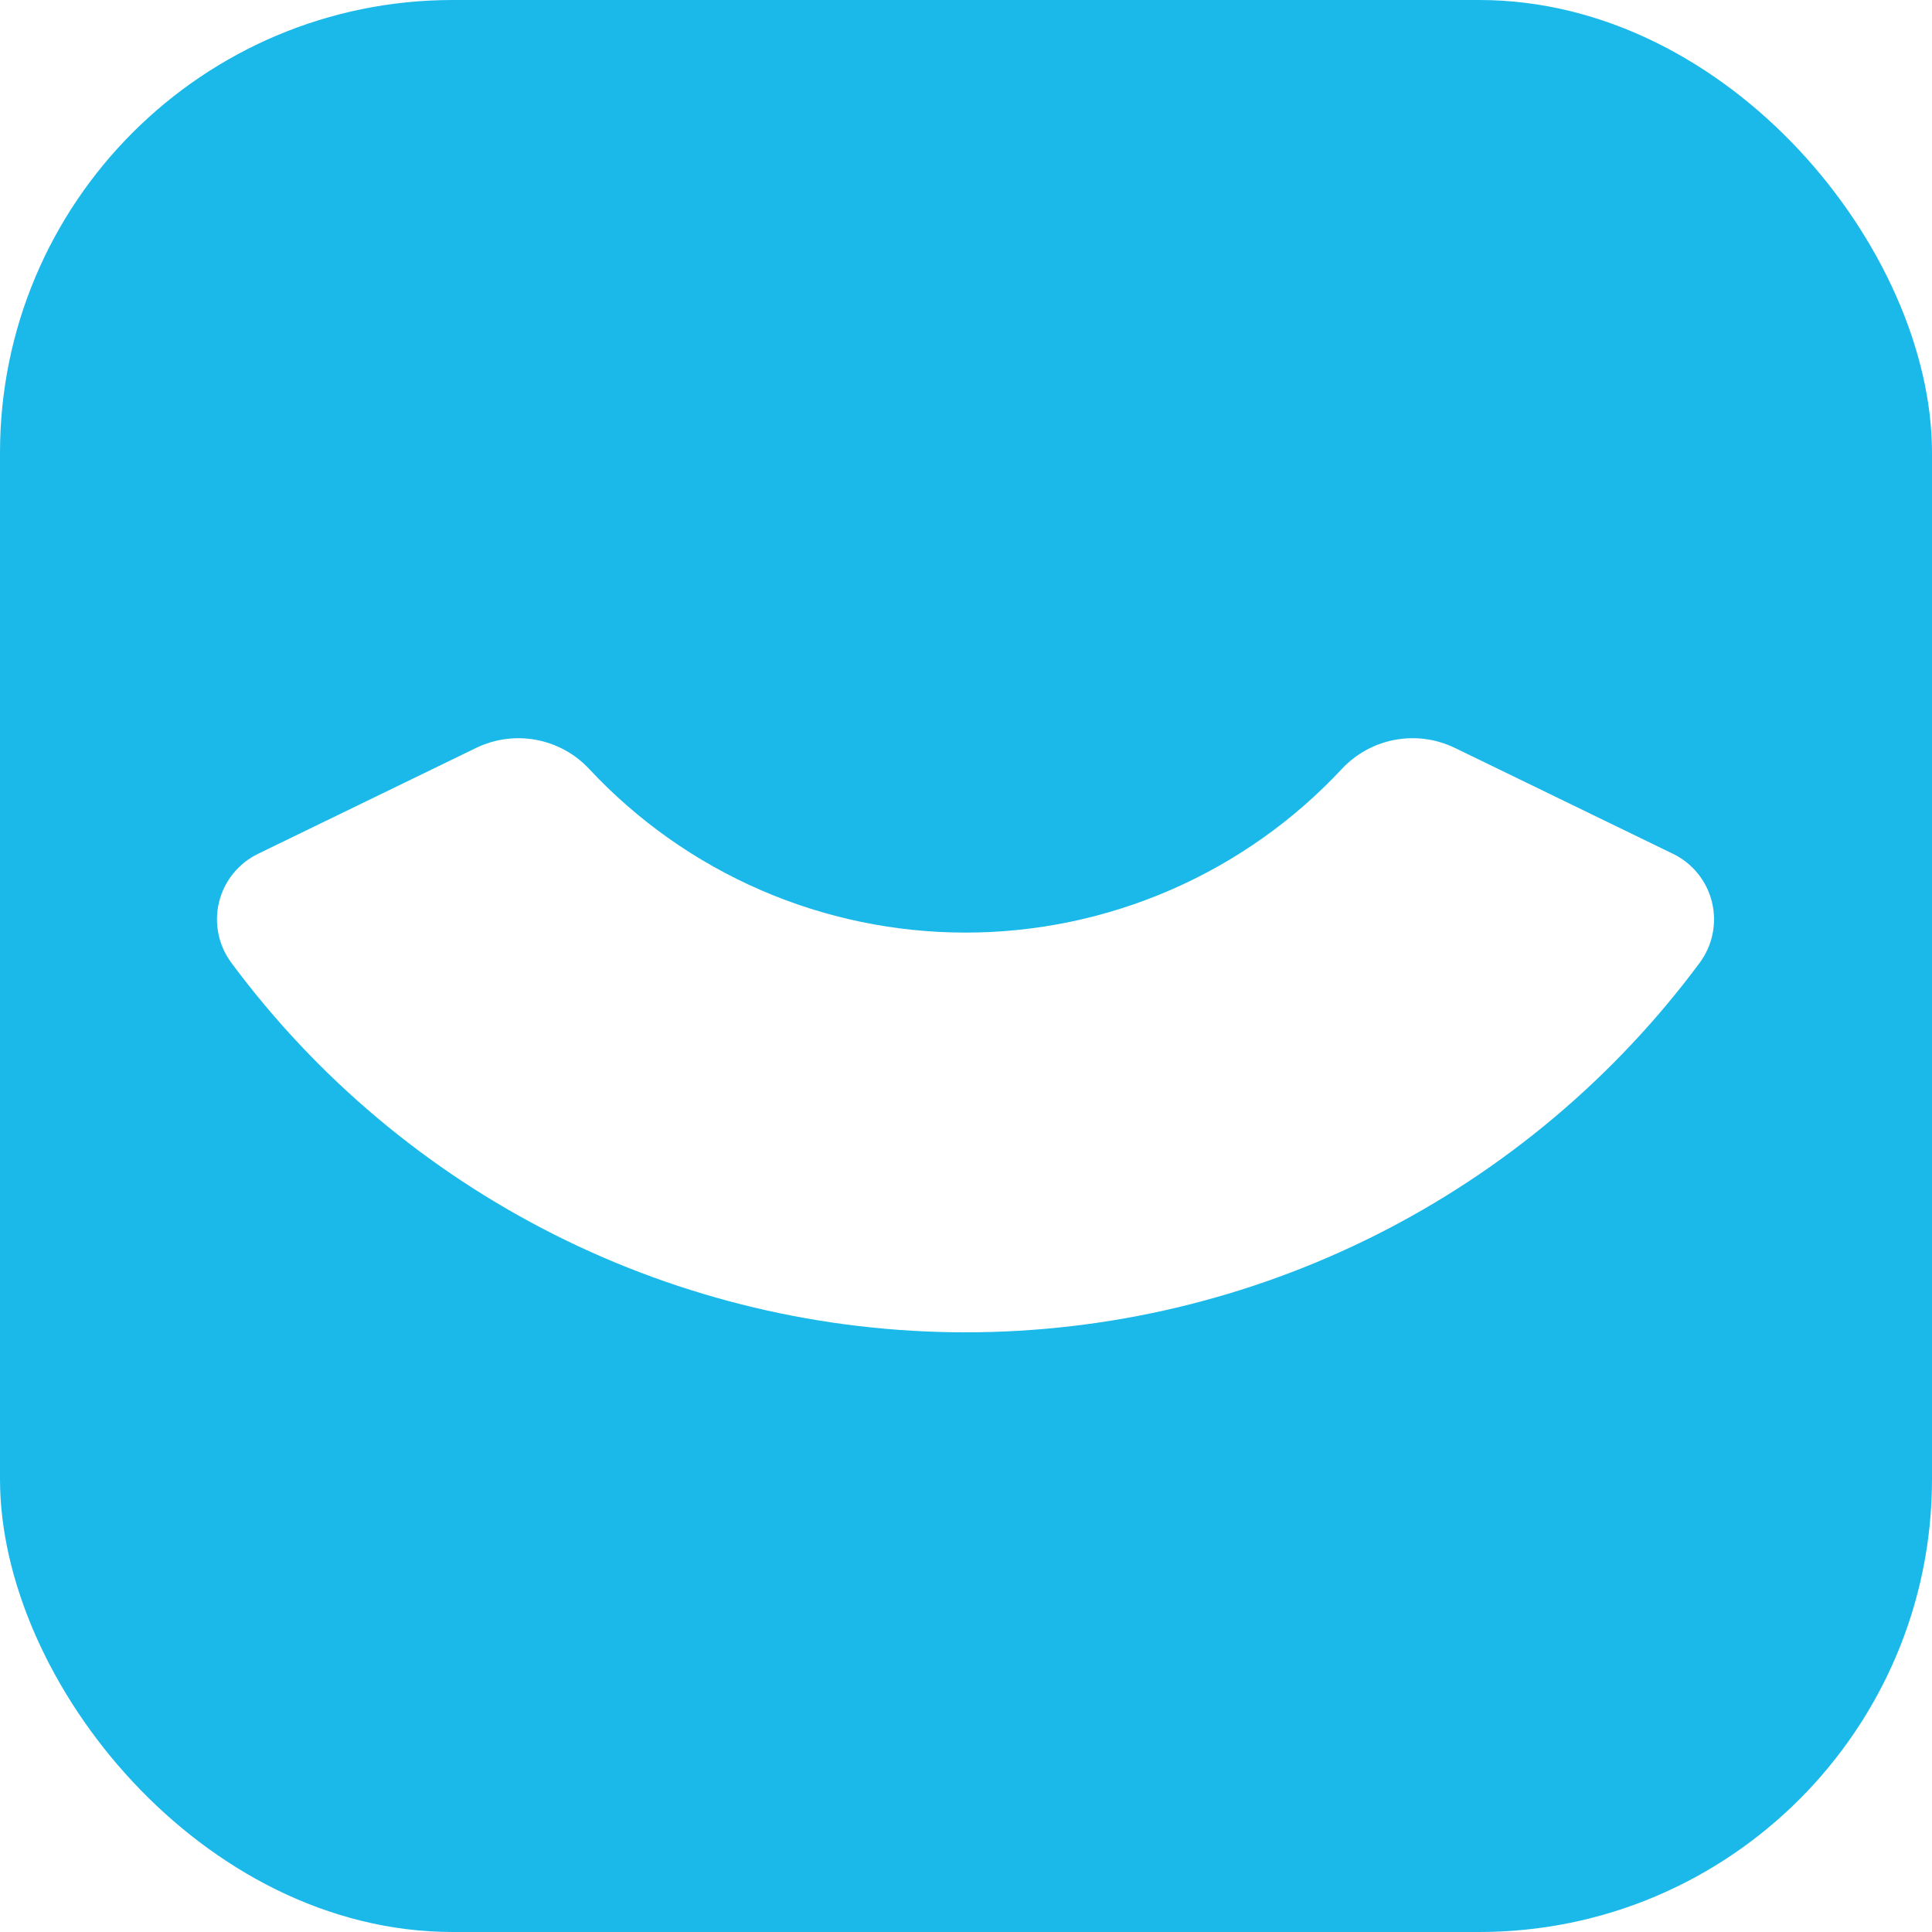
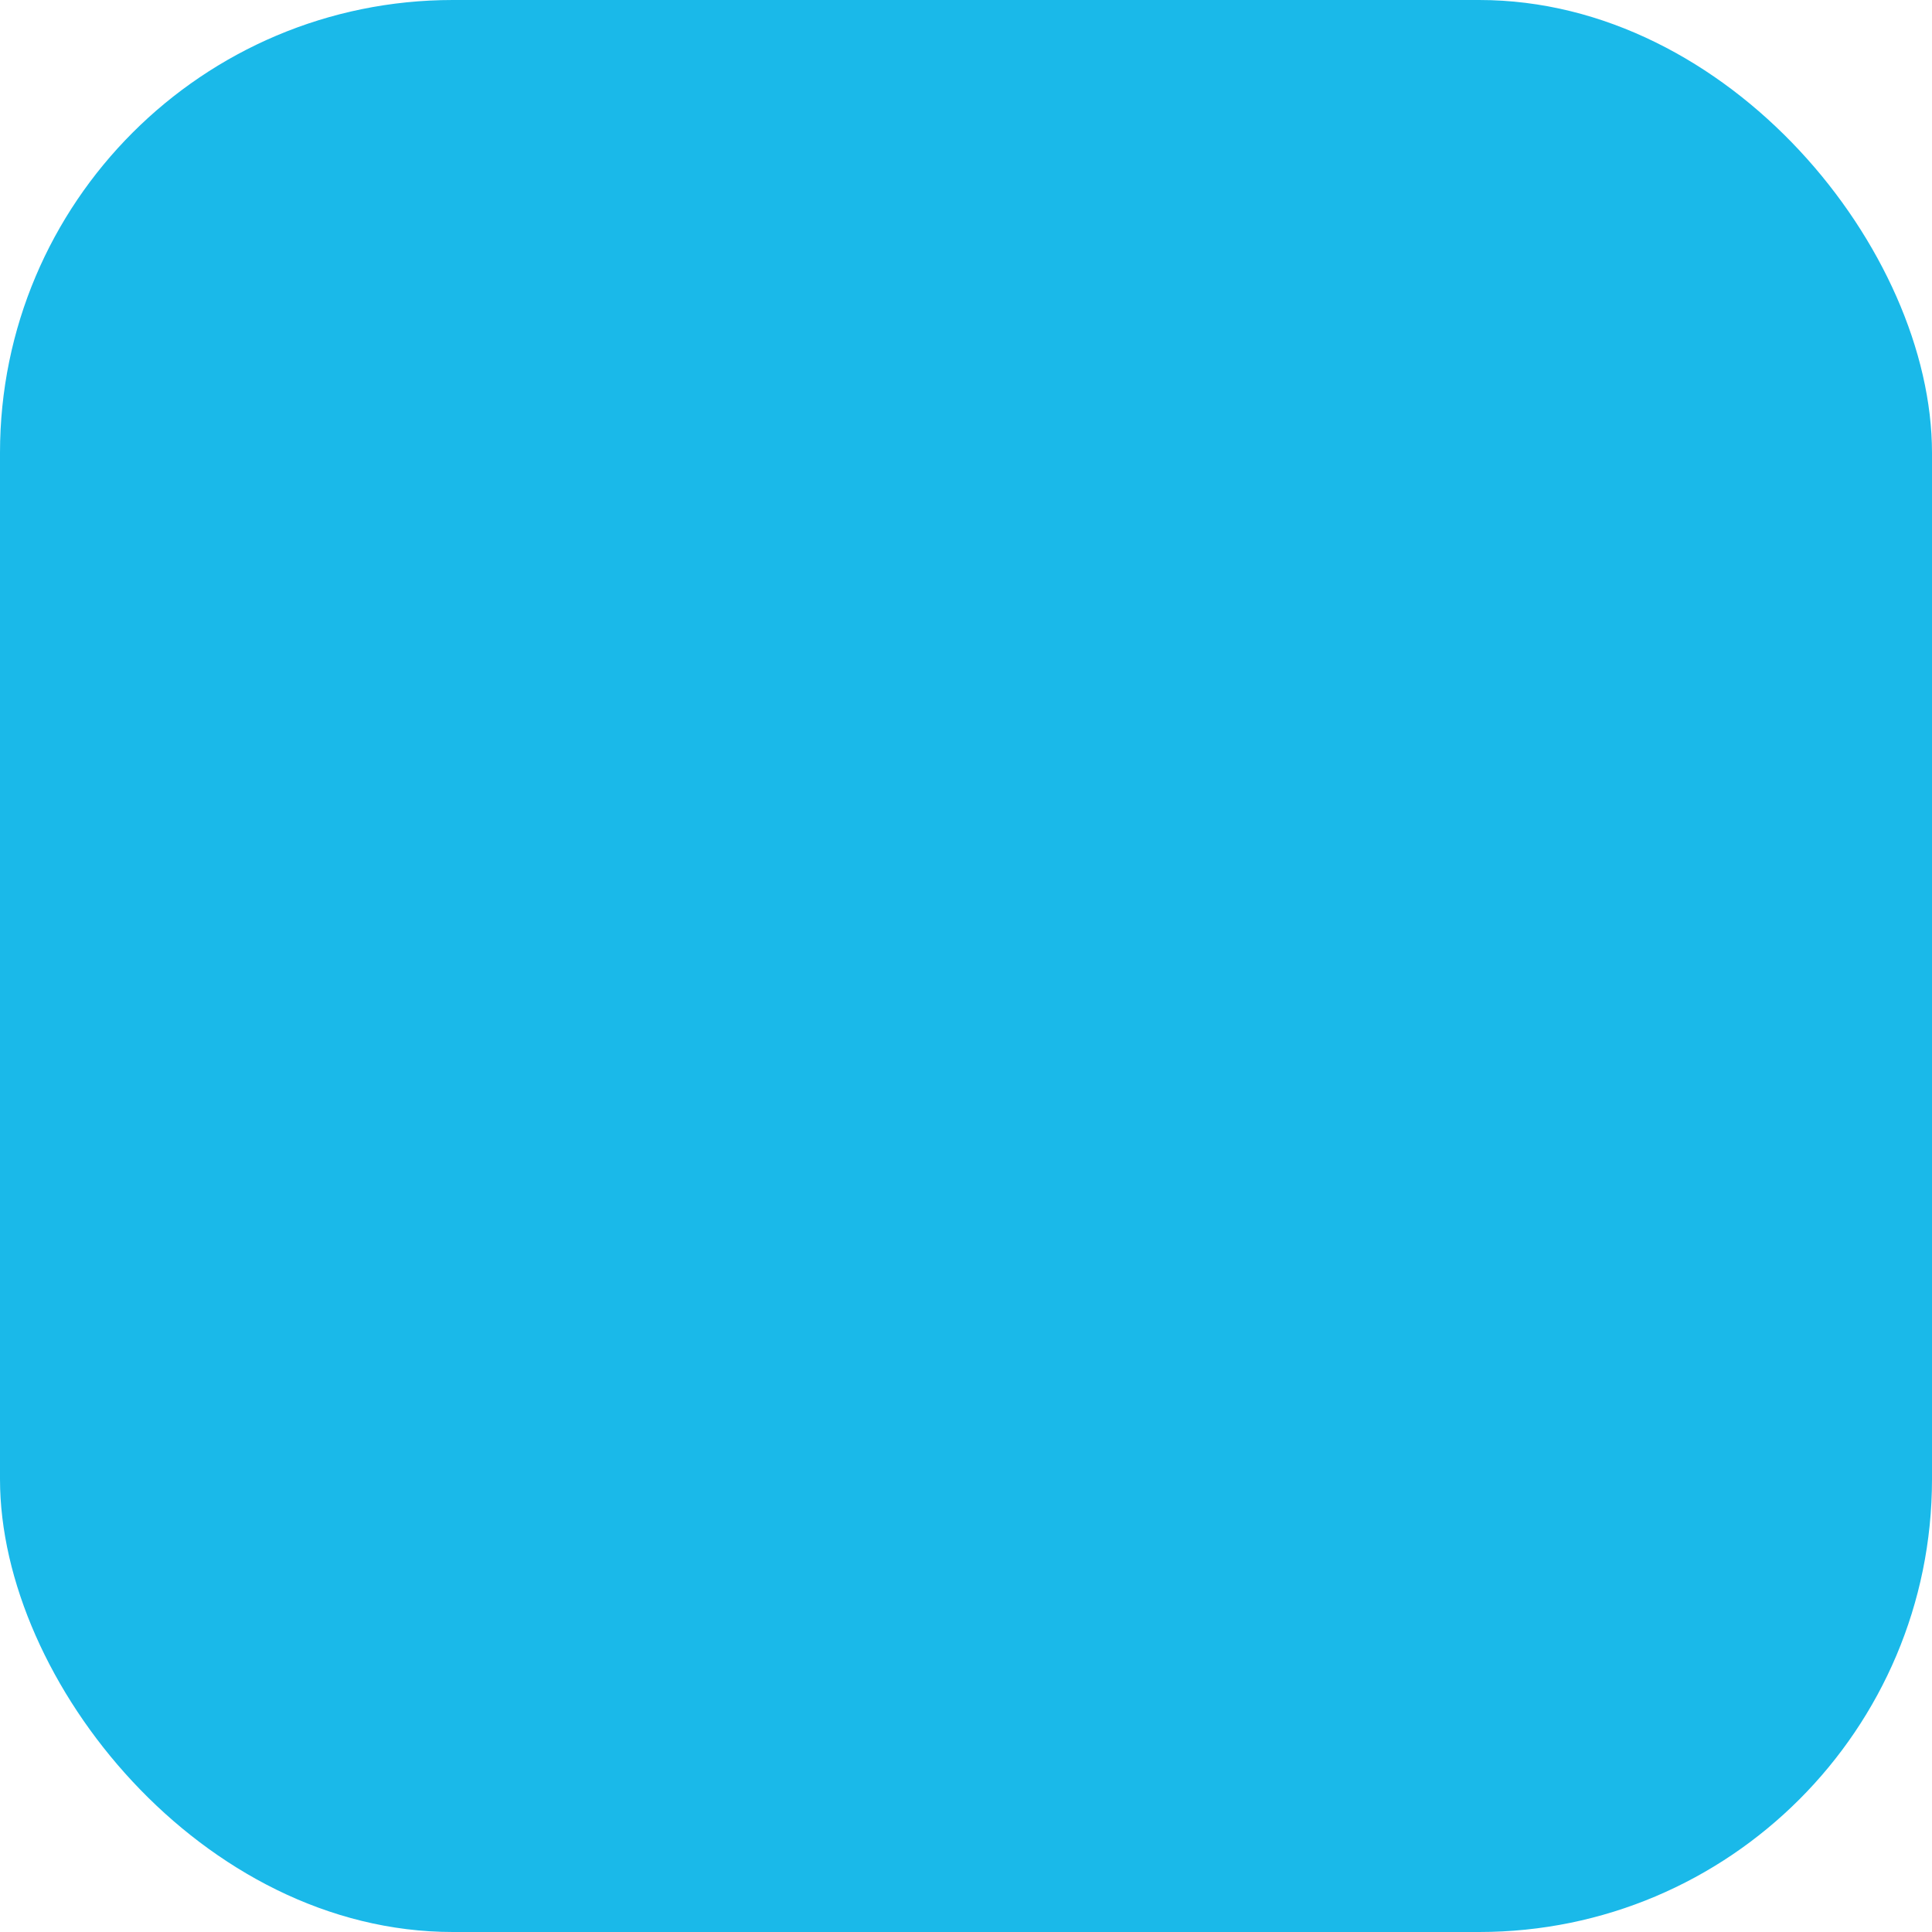
<svg xmlns="http://www.w3.org/2000/svg" width="512" height="512" viewBox="0 0 512 512" fill="none">
  <rect width="512" height="512" rx="120" fill="#1AB9E9" />
  <g filter="url(#filter0_d_8708_2796)">
-     <path d="M443.381 219.15L385.542 191.066C380.608 188.677 375.039 187.93 369.65 188.935C364.262 189.94 359.336 192.644 355.596 196.652C342.837 210.335 327.399 221.246 310.243 228.706C293.086 236.166 274.577 240.016 255.869 240.016C237.16 240.016 218.652 236.166 201.495 228.706C184.339 221.246 168.901 210.335 156.142 196.652C152.401 192.646 147.476 189.942 142.087 188.937C136.699 187.932 131.13 188.678 126.196 191.066L68.357 219.15C65.803 220.393 63.555 222.184 61.773 224.395C59.991 226.606 58.718 229.184 58.047 231.944C57.376 234.703 57.322 237.577 57.889 240.36C58.456 243.143 59.63 245.767 61.327 248.044C83.862 278.416 113.194 303.091 146.977 320.092C180.759 337.092 218.053 345.947 255.872 345.947C293.691 345.947 330.985 337.092 364.767 320.092C398.549 303.091 427.882 278.416 450.416 248.044C452.113 245.767 453.286 243.143 453.853 240.36C454.419 237.577 454.364 234.704 453.693 231.944C453.022 229.185 451.75 226.608 449.968 224.396C448.187 222.185 445.939 220.393 443.386 219.15H443.381Z" fill="white" />
-   </g>
+     </g>
  <defs>
    <filter id="filter0_d_8708_2796" x="50.369" y="188.5" width="411.002" height="171.709" filterUnits="userSpaceOnUse" color-interpolation-filters="sRGB">
      <feFlood flood-opacity="0" result="BackgroundImageFix" />
      <feColorMatrix in="SourceAlpha" type="matrix" values="0 0 0 0 0 0 0 0 0 0 0 0 0 0 0 0 0 0 127 0" result="hardAlpha" />
      <feOffset dy="7.131" />
      <feGaussianBlur stdDeviation="3.565" />
      <feComposite in2="hardAlpha" operator="out" />
      <feColorMatrix type="matrix" values="0 0 0 0 0 0 0 0 0 0 0 0 0 0 0 0 0 0 0.05 0" />
      <feBlend mode="normal" in2="BackgroundImageFix" result="effect1_dropShadow_8708_2796" />
      <feBlend mode="normal" in="SourceGraphic" in2="effect1_dropShadow_8708_2796" result="shape" />
    </filter>
  </defs>
</svg>